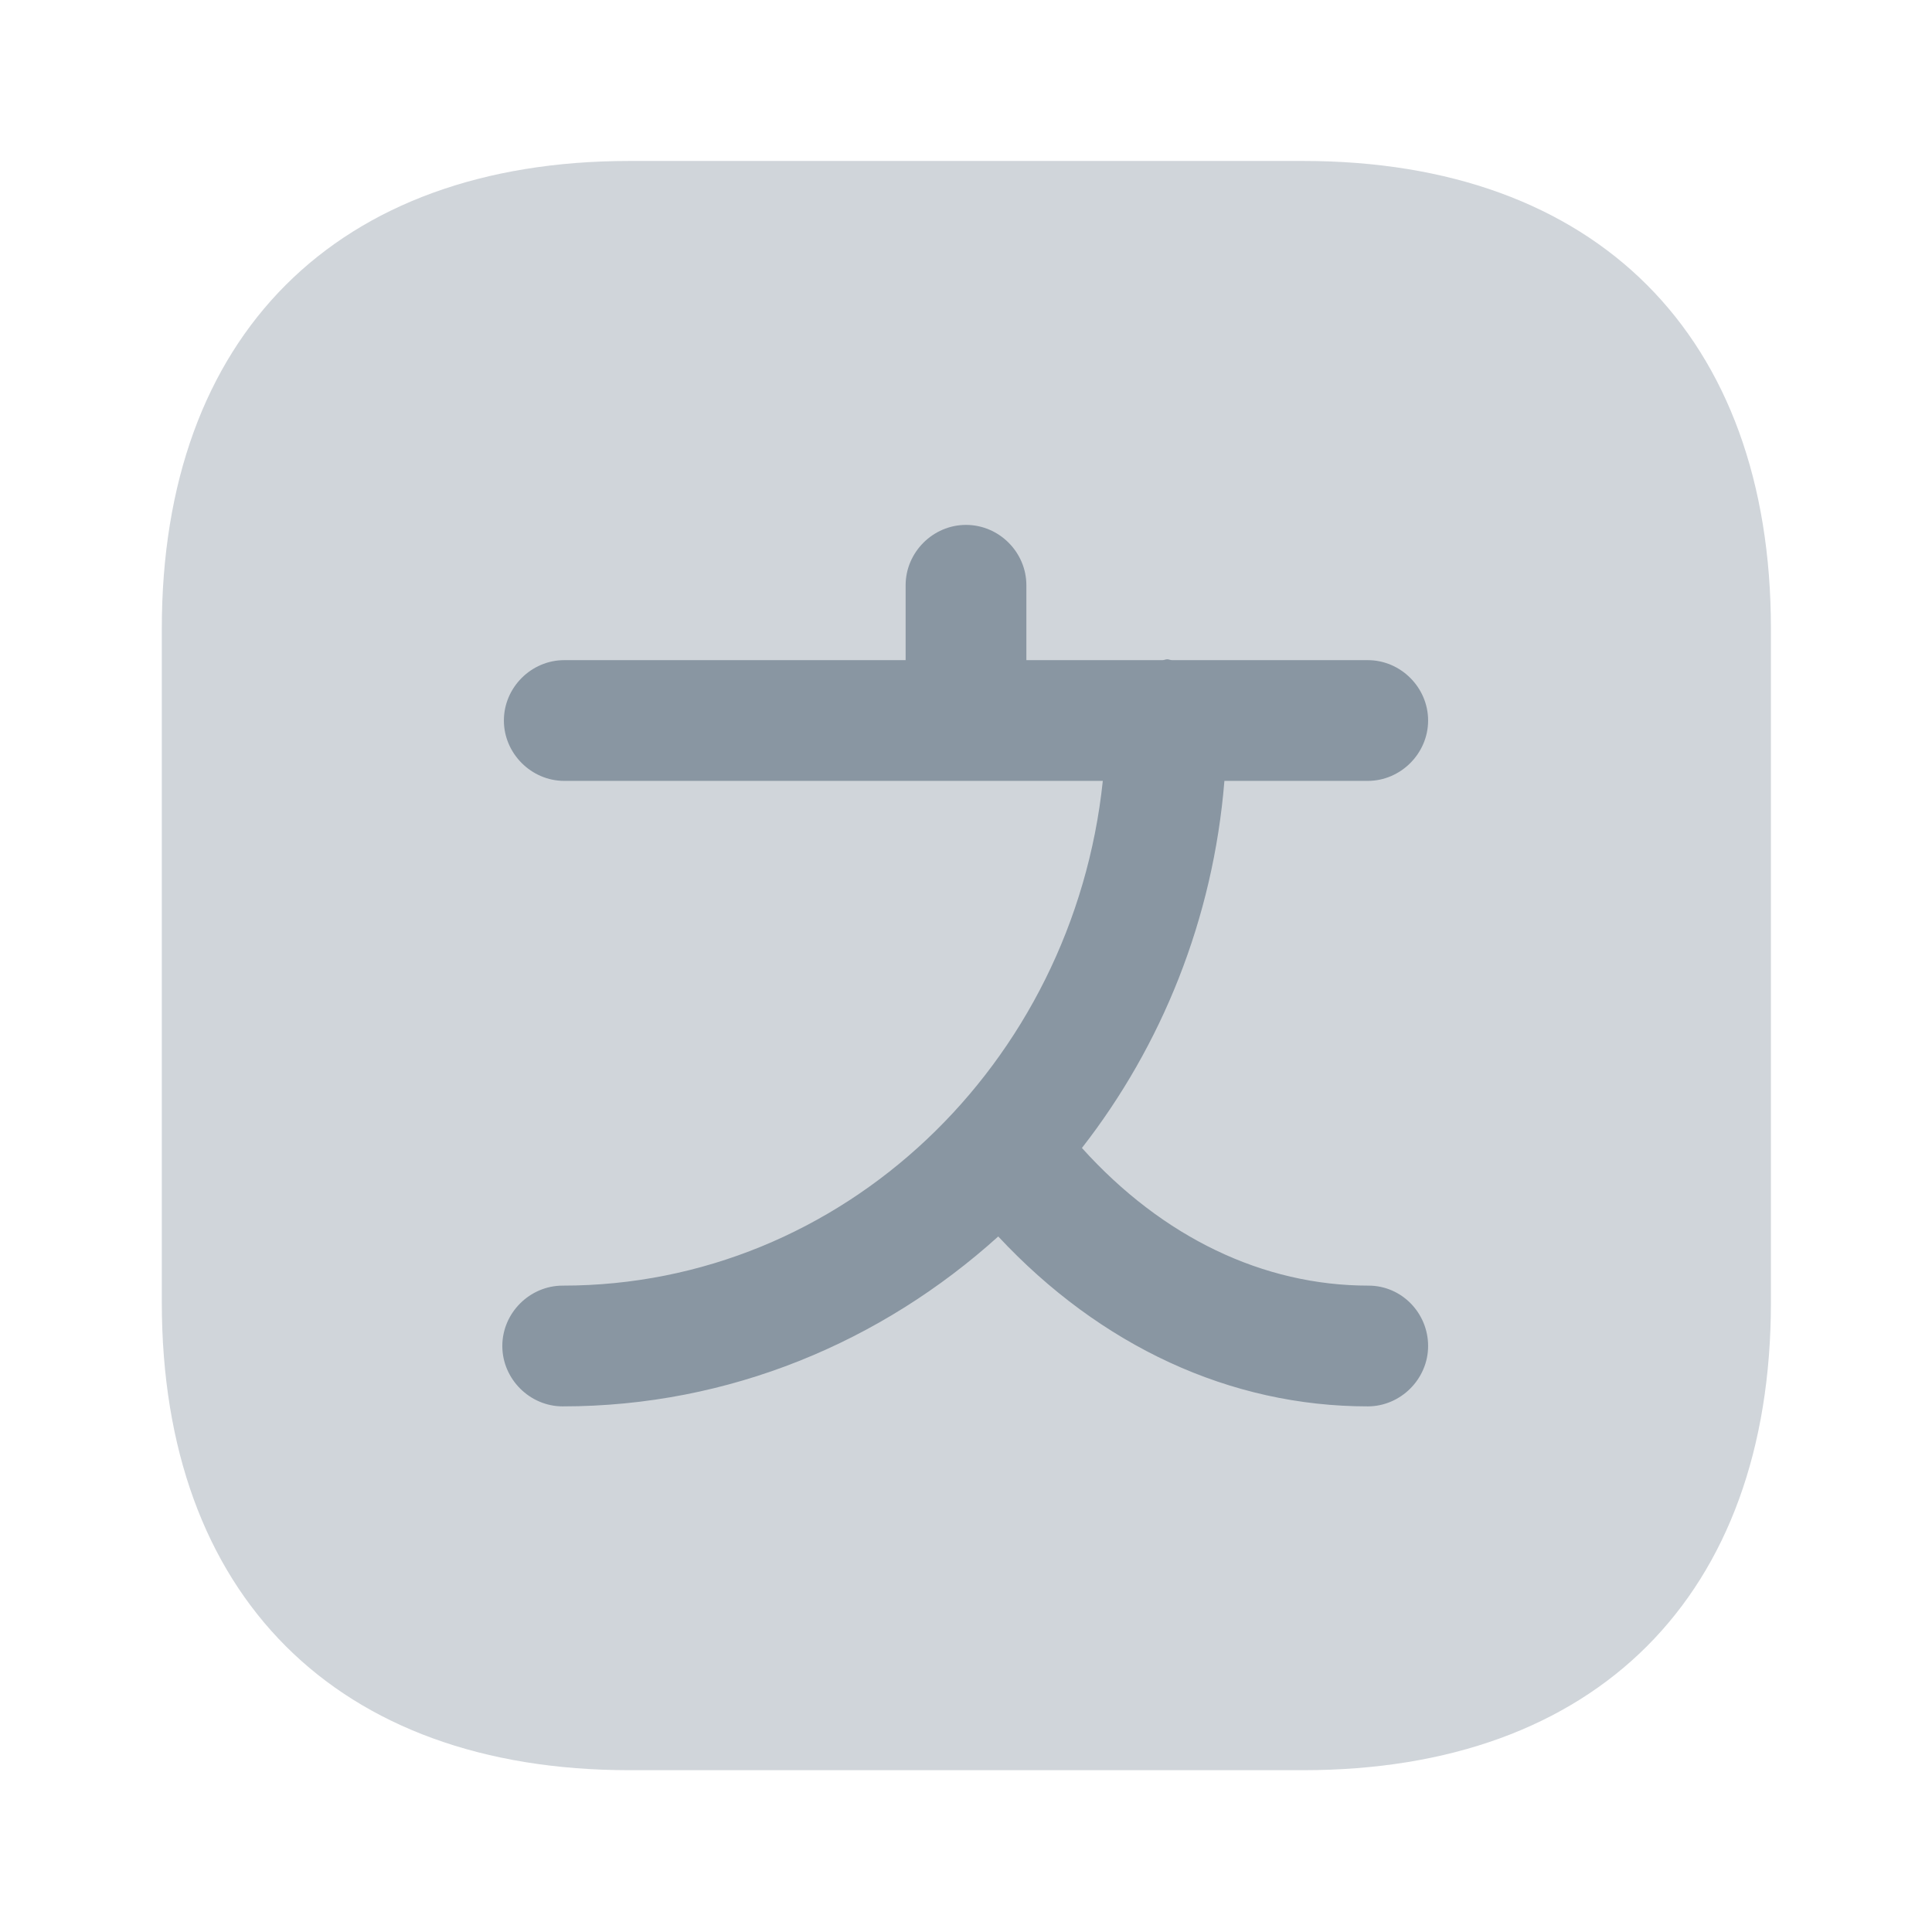
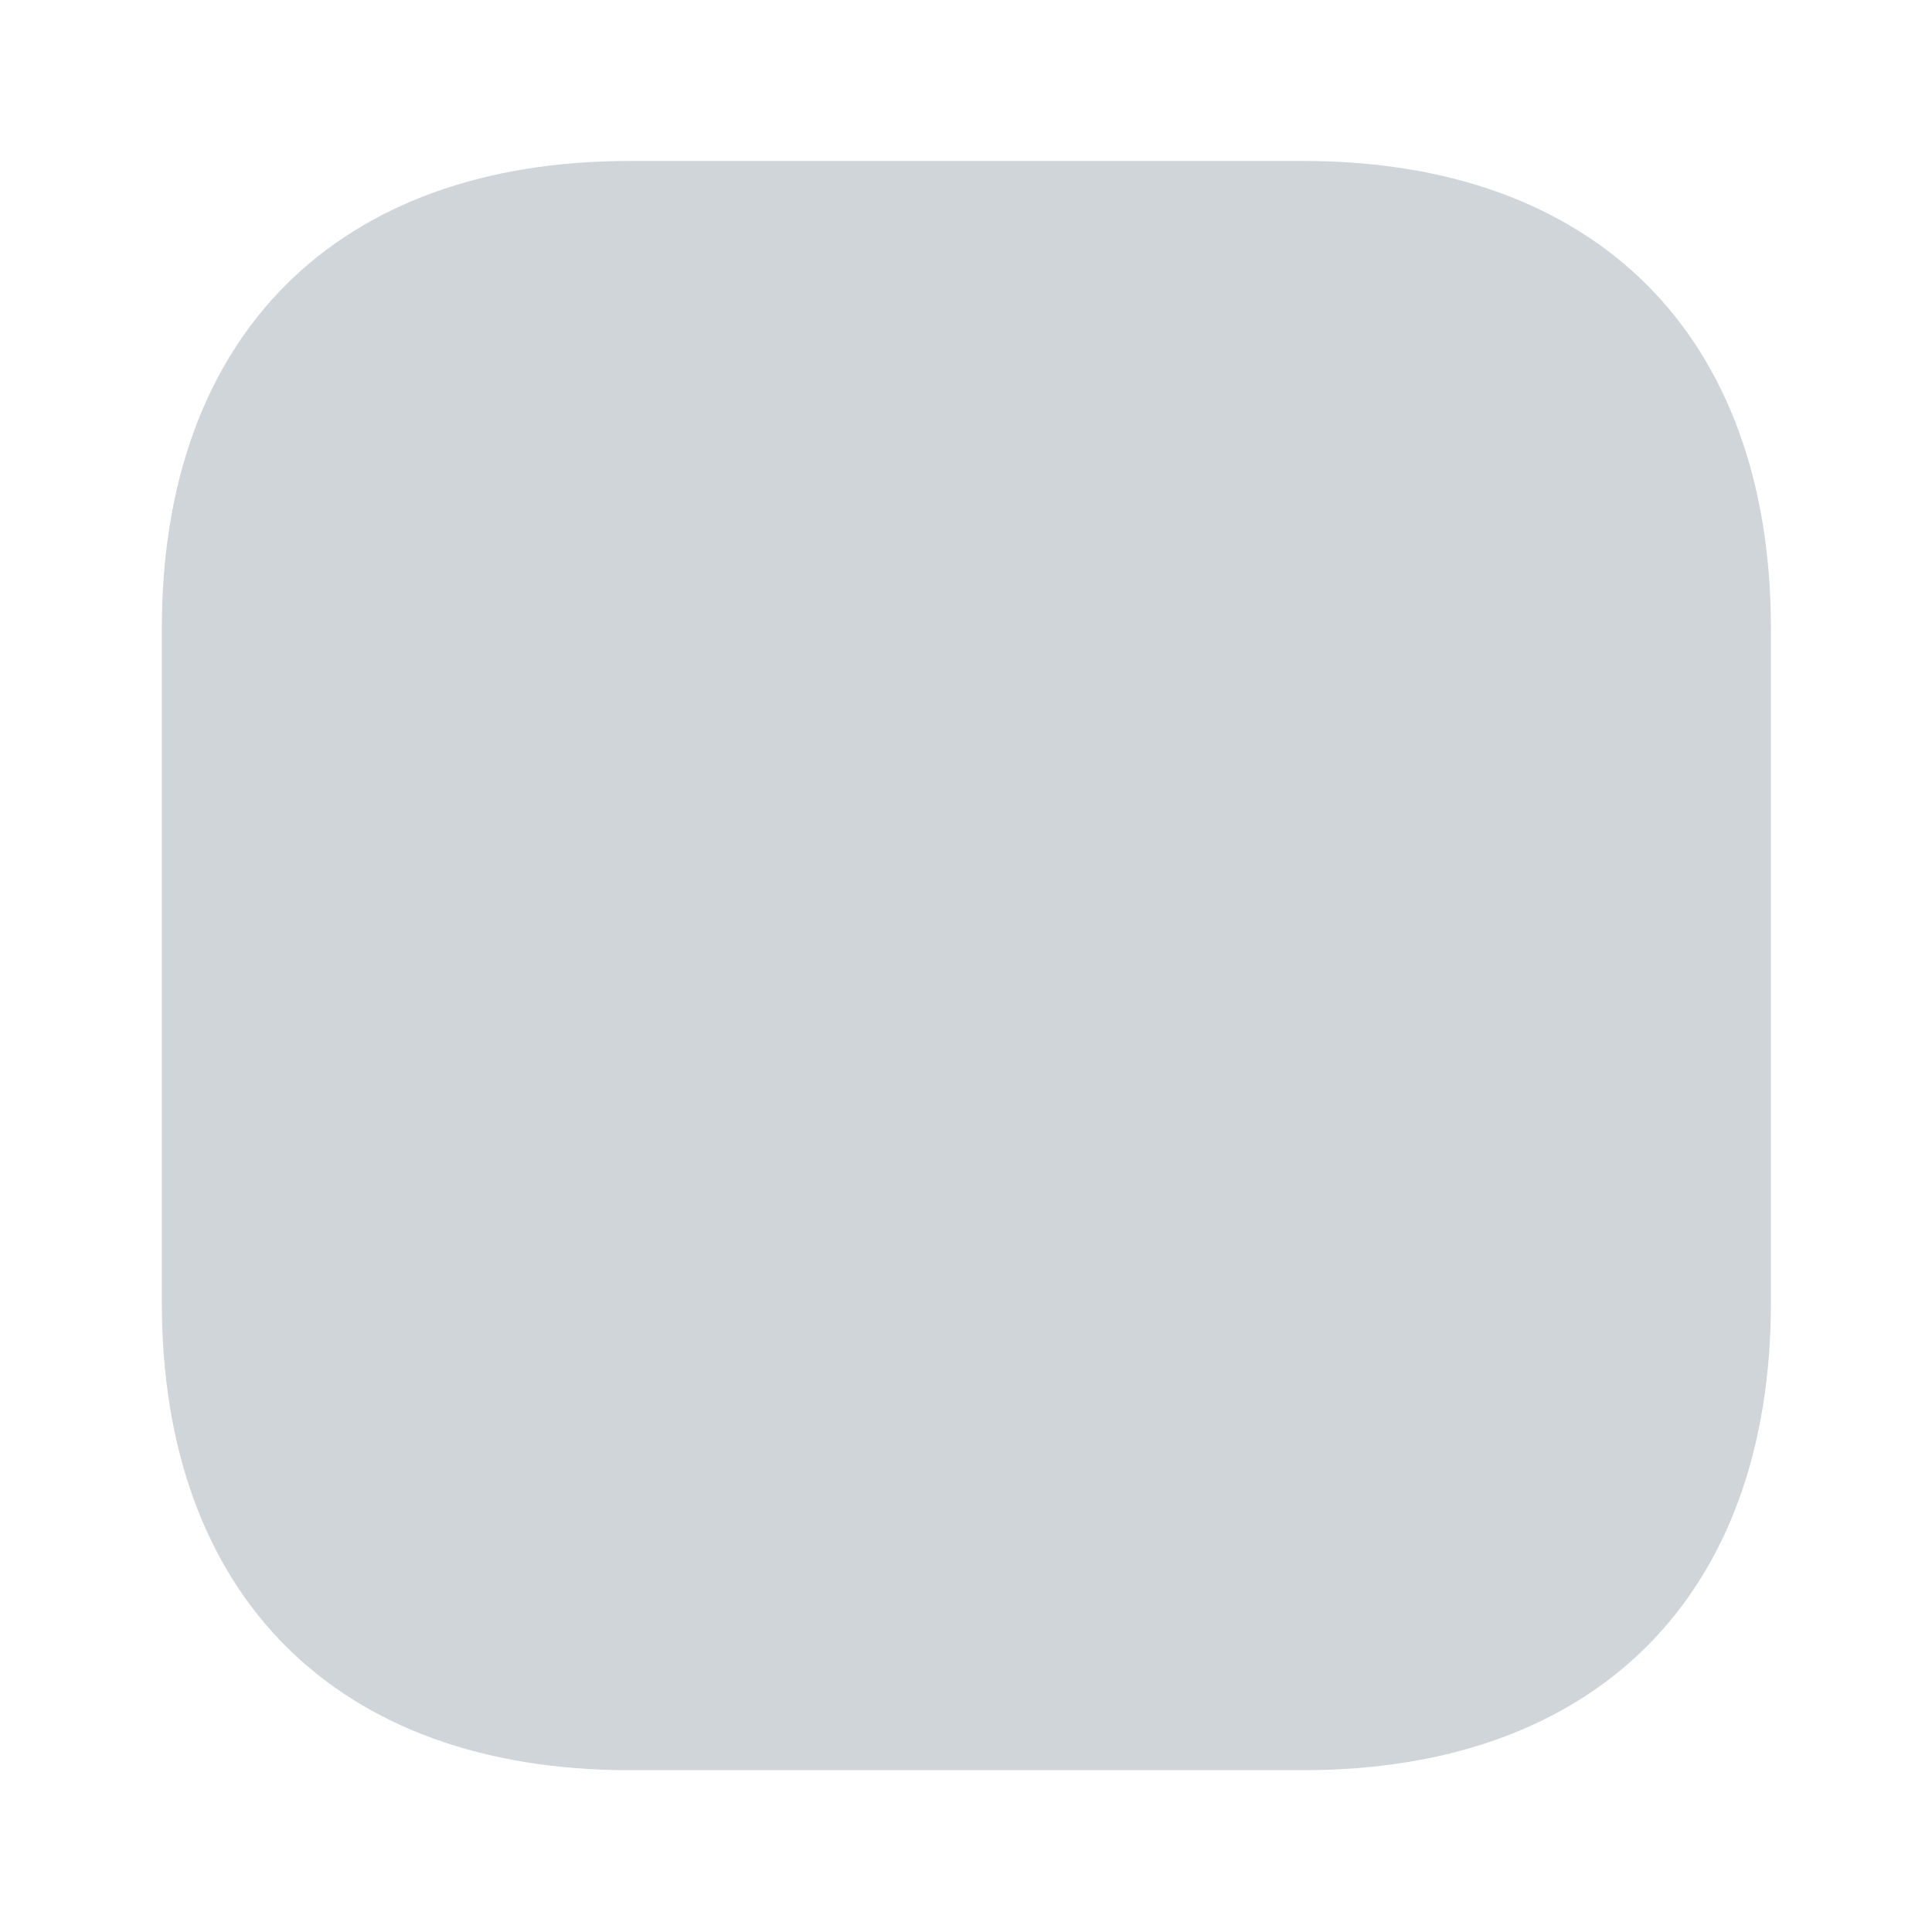
<svg xmlns="http://www.w3.org/2000/svg" width="16" height="16" viewBox="0 0 16 16" fill="none">
  <path opacity="0.4" d="M10.793 1.333H5.213C2.787 1.333 1.34 2.78 1.34 5.206V10.786C1.34 13.213 2.787 14.66 5.213 14.66H10.793C13.22 14.66 14.666 13.213 14.666 10.786V5.206C14.666 2.78 13.22 1.333 10.793 1.333Z" fill="#8996A2" />
-   <path d="M11.334 10.647C10.46 10.647 9.627 10.247 8.96 9.507C9.62 8.66 10.047 7.613 10.14 6.467H11.327C11.6 6.467 11.827 6.24 11.827 5.967C11.827 5.693 11.6 5.467 11.327 5.467H9.707C9.693 5.467 9.68 5.46 9.667 5.46C9.653 5.46 9.64 5.467 9.627 5.467H8.5V4.847C8.5 4.573 8.274 4.347 8 4.347C7.727 4.347 7.5 4.573 7.5 4.847V5.467H4.673C4.4 5.467 4.173 5.693 4.173 5.967C4.173 6.24 4.4 6.467 4.673 6.467H8H9.133C8.887 8.813 6.98 10.647 4.66 10.647C4.387 10.647 4.16 10.873 4.16 11.147C4.16 11.42 4.387 11.647 4.66 11.647C6.04 11.647 7.3 11.113 8.267 10.24C9.113 11.147 10.187 11.647 11.327 11.647C11.6 11.647 11.827 11.42 11.827 11.147C11.827 10.873 11.607 10.647 11.334 10.647Z" fill="#8996A2" />
</svg>